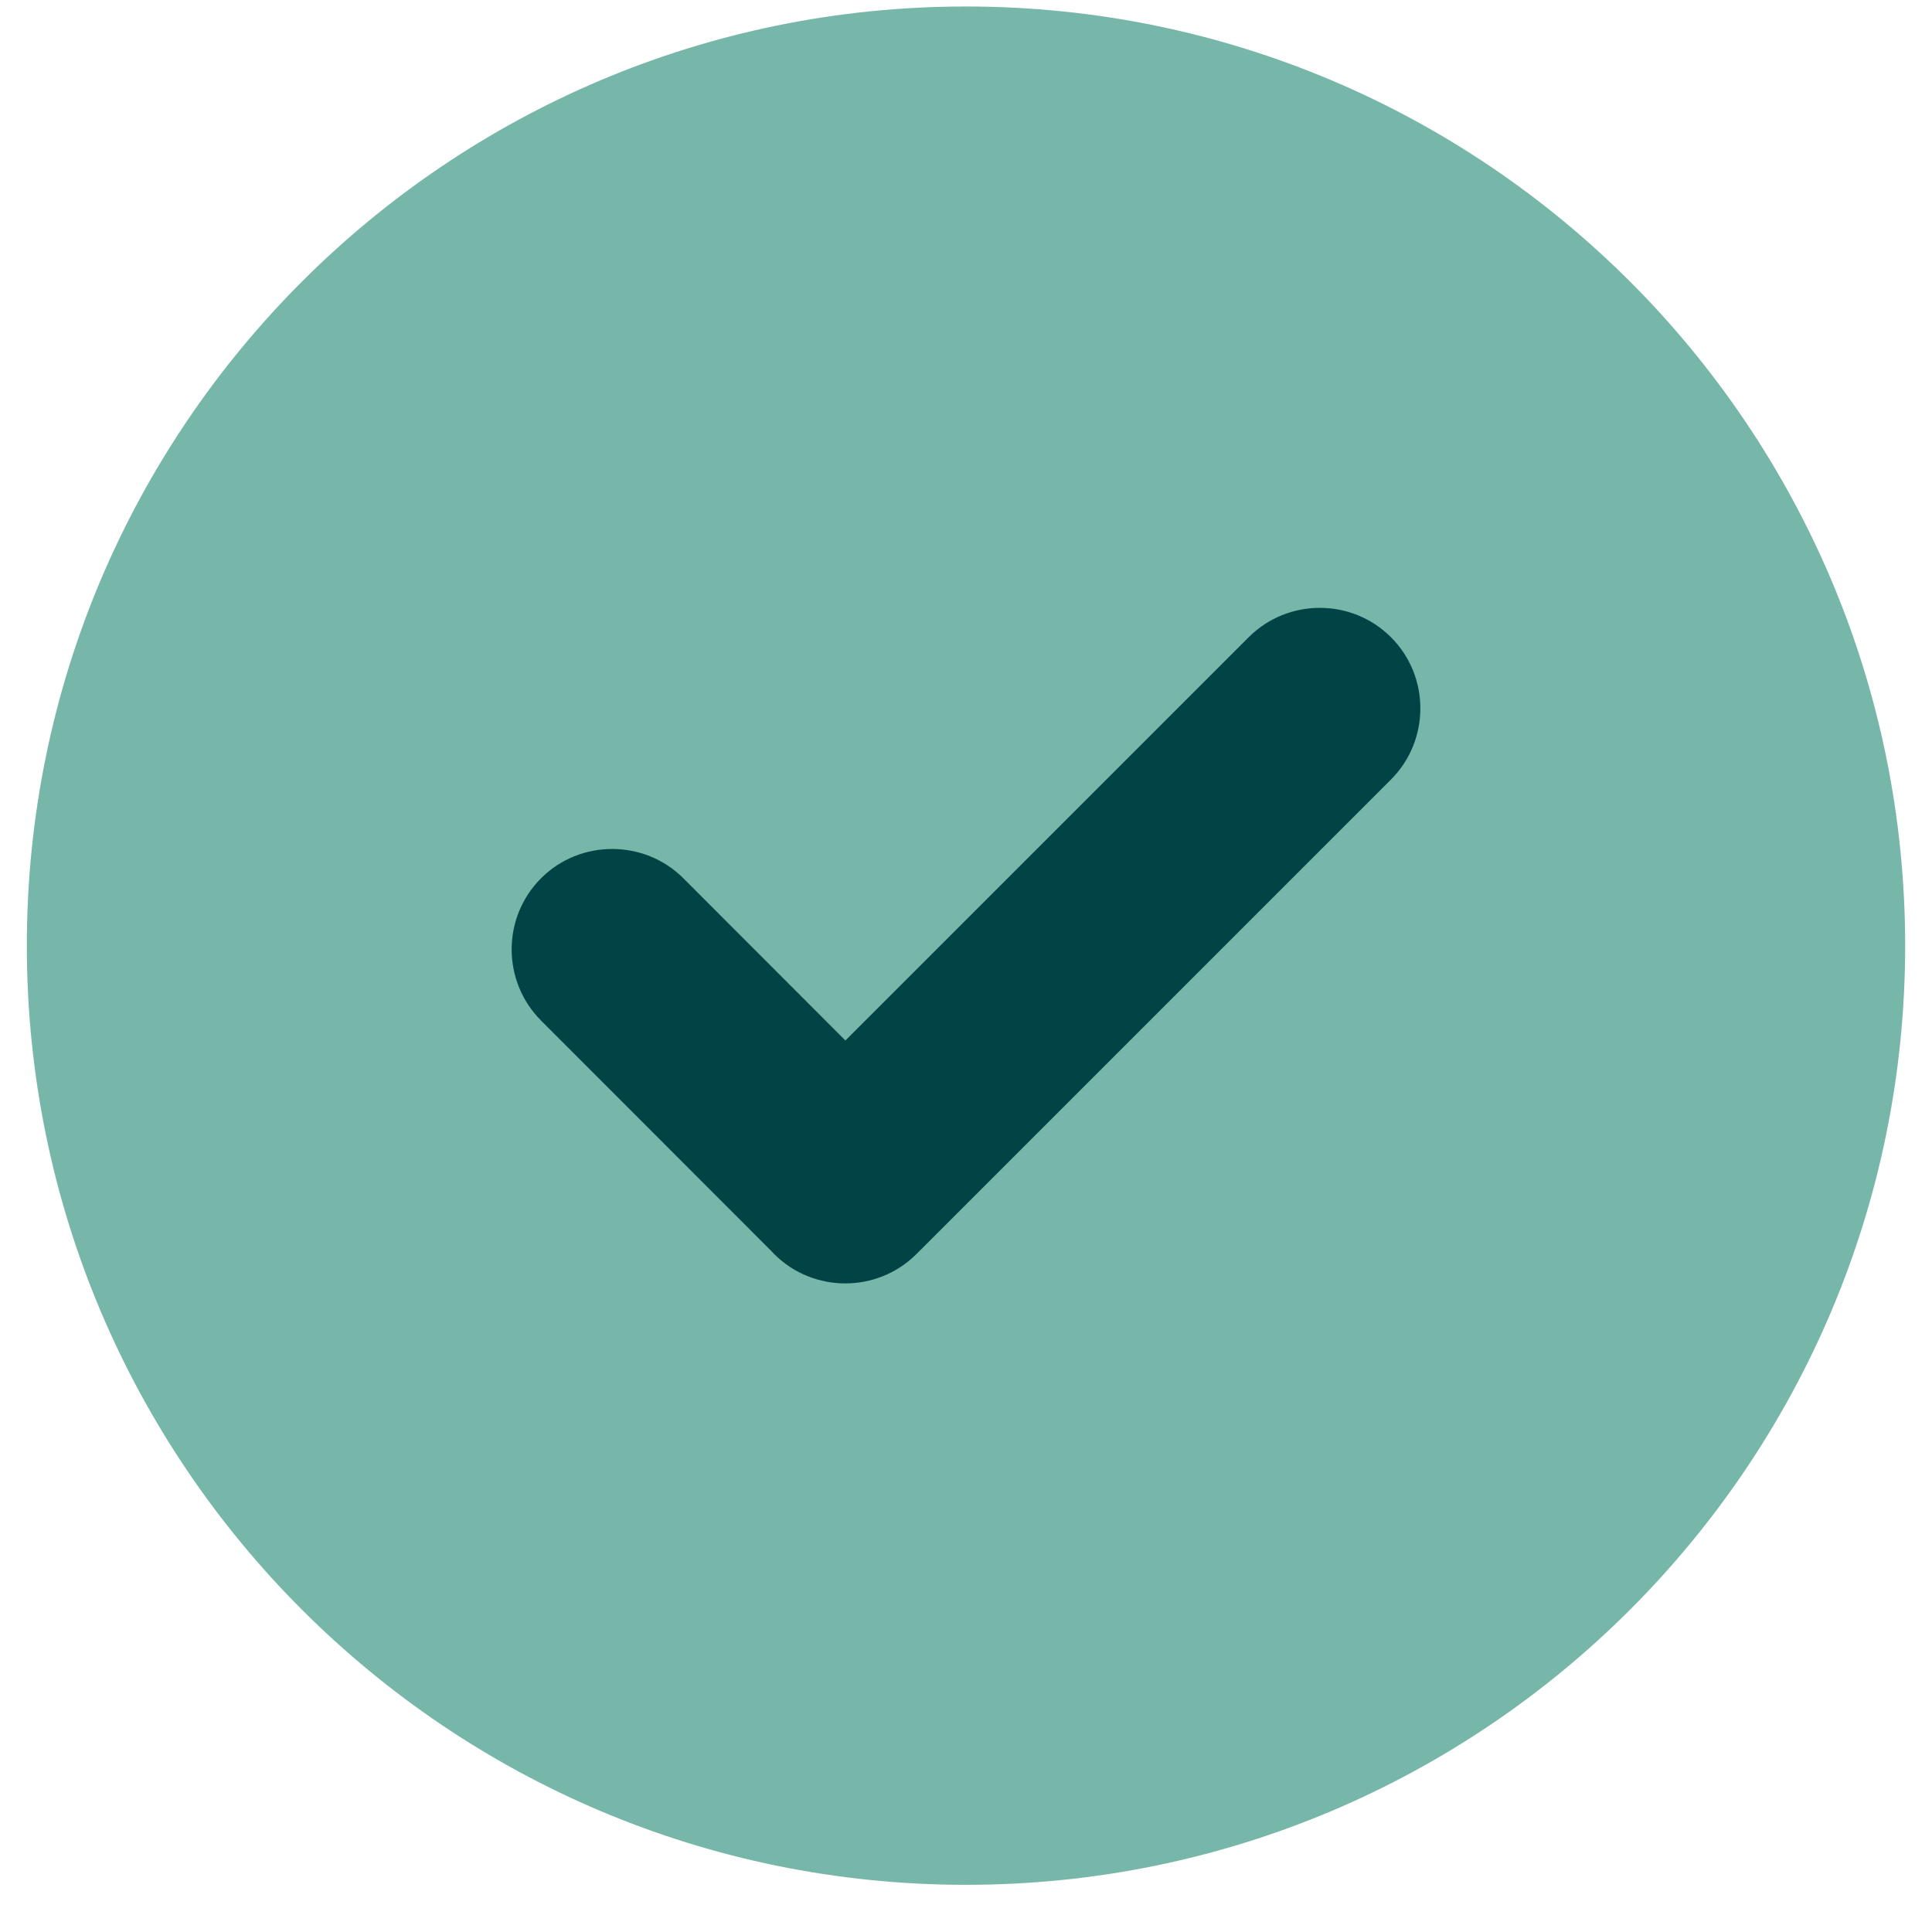
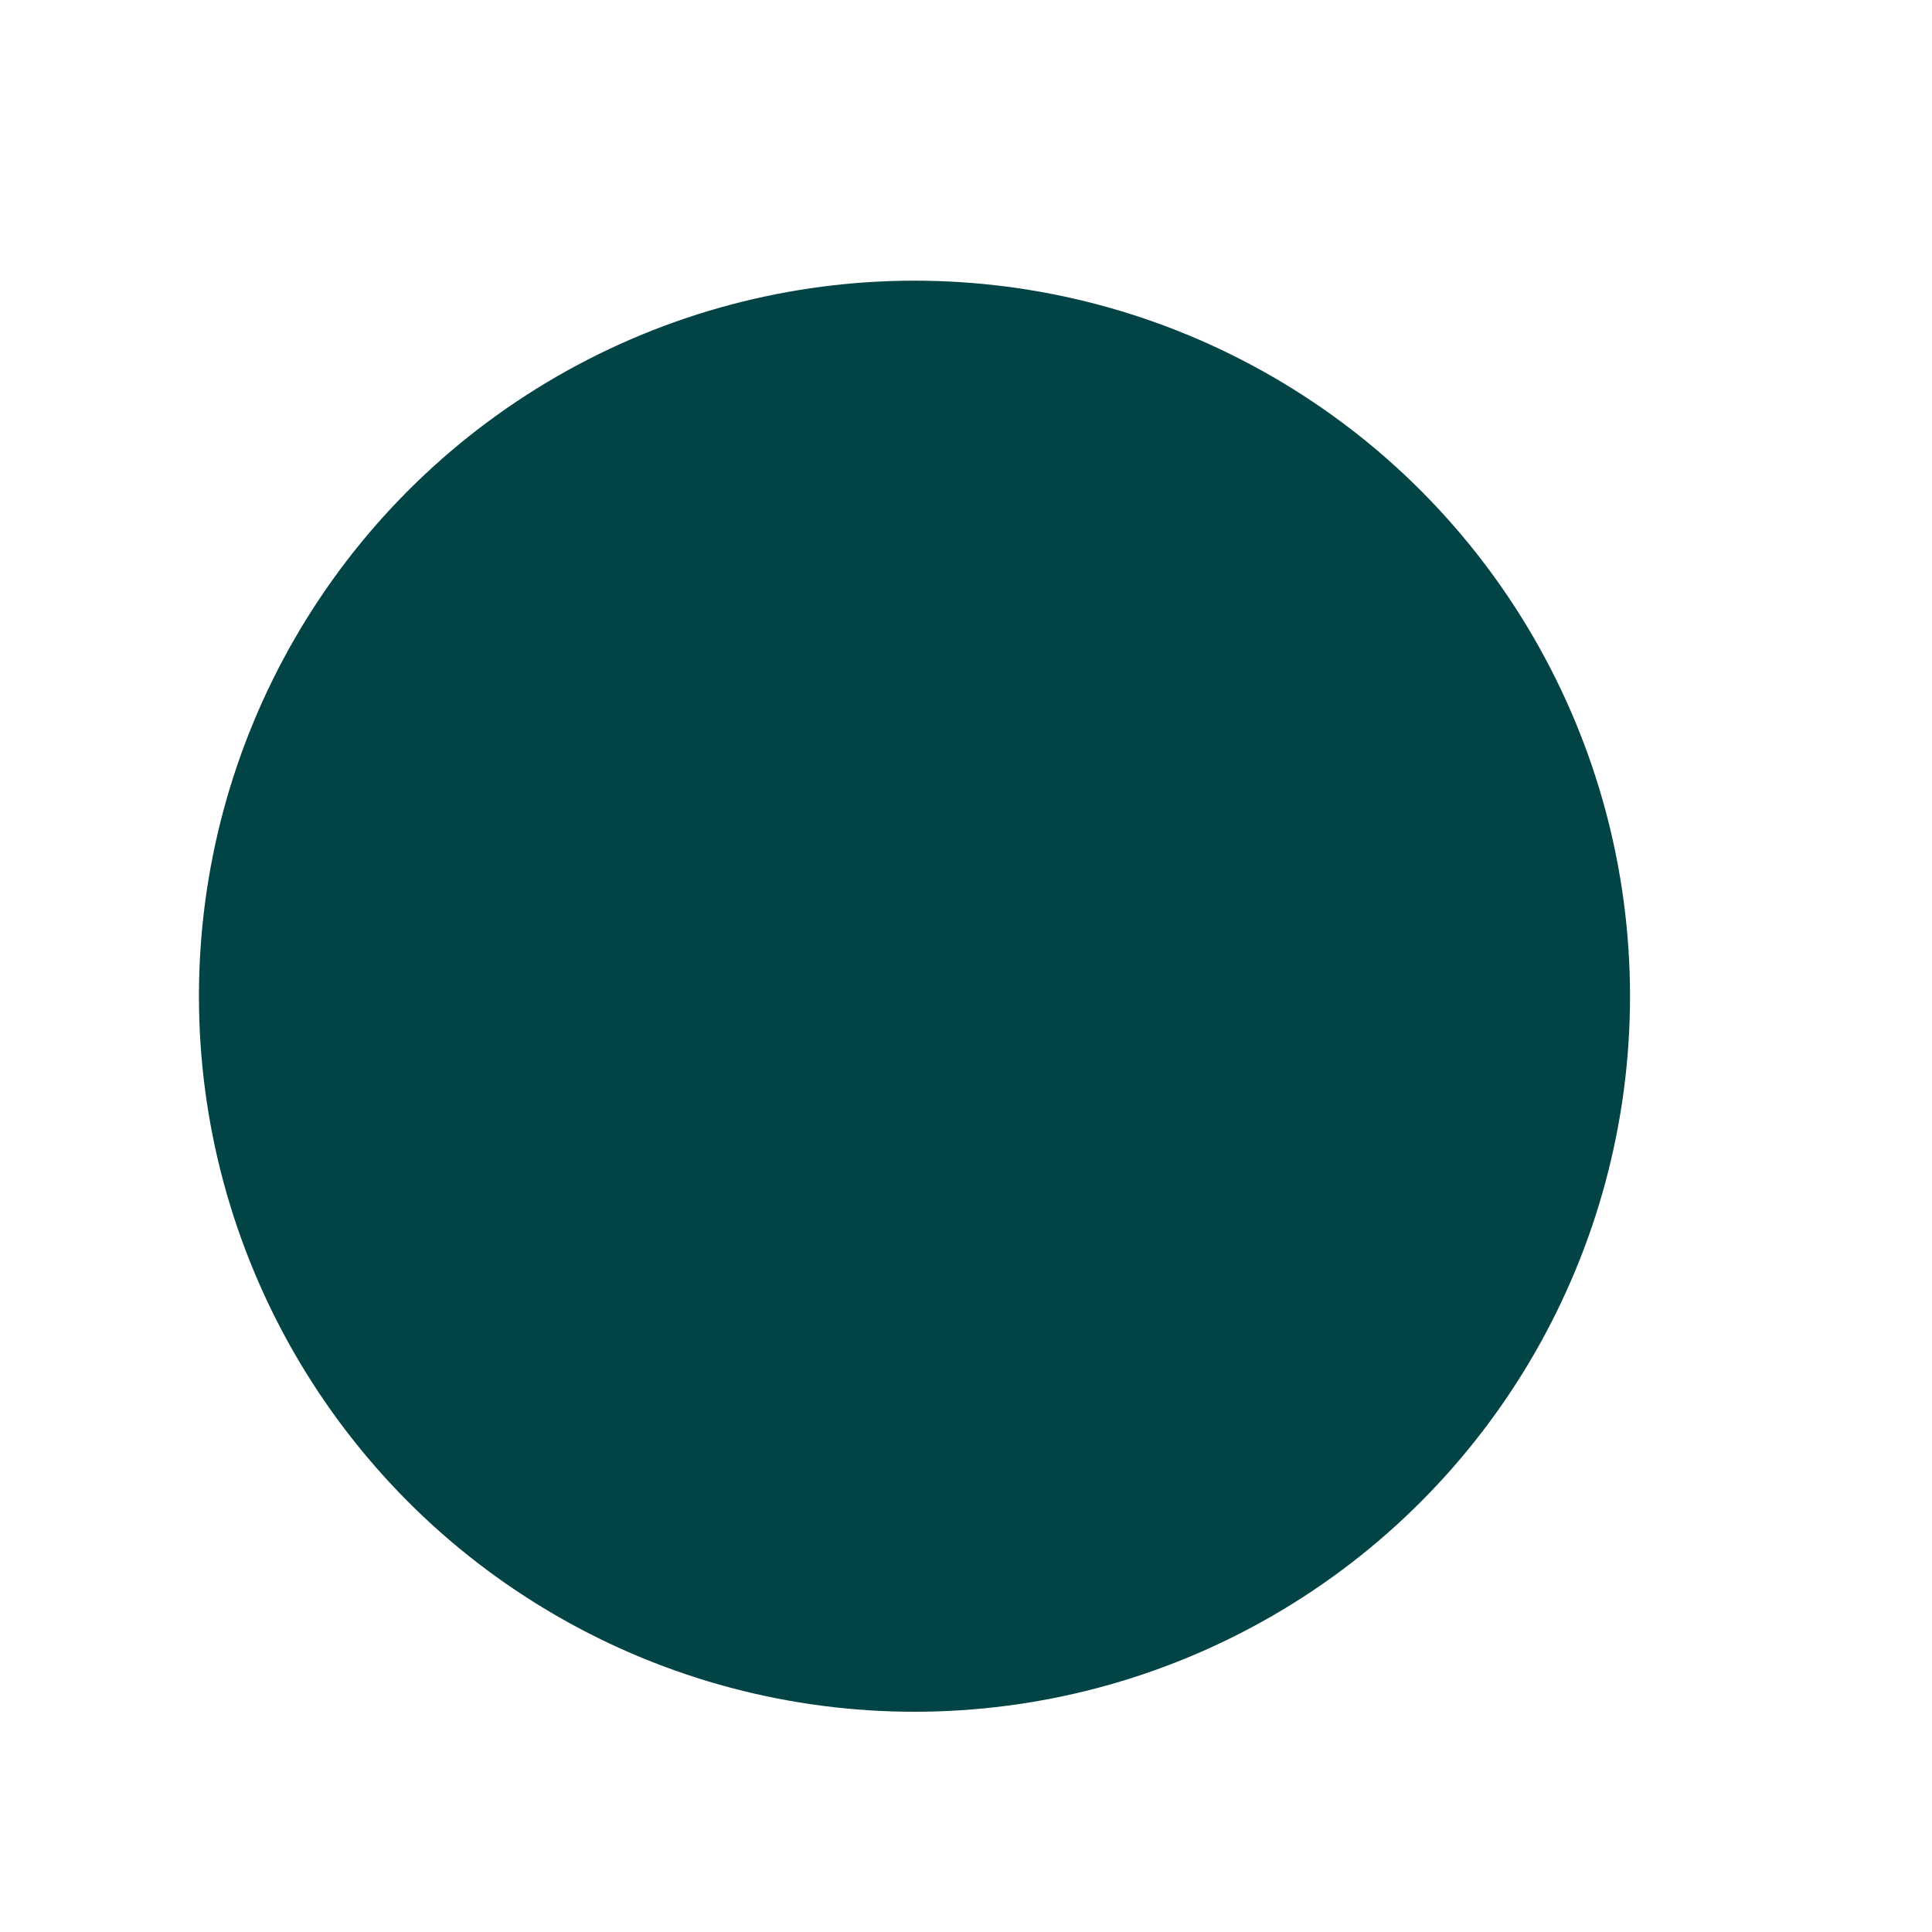
<svg xmlns="http://www.w3.org/2000/svg" width="36" height="36" viewBox="0 0 36 36" fill="none">
  <circle cx="17.04" cy="18.563" r="13.333" fill="#024345" />
-   <path fill-rule="evenodd" clip-rule="evenodd" d="M18 0.121C27.663 0.121 35.5 7.957 35.5 17.621C35.5 27.284 27.663 35.121 18 35.121C8.337 35.121 0.5 27.284 0.5 17.621C0.5 7.957 8.337 0.121 18 0.121ZM14.366 23.305L10.082 19.017C9.352 18.286 9.351 17.095 10.082 16.365C10.812 15.635 12.008 15.64 12.733 16.365L15.753 19.388L23.267 11.874C23.998 11.144 25.189 11.144 25.919 11.874C26.649 12.604 26.648 13.796 25.919 14.525L17.077 23.367C16.348 24.096 15.156 24.098 14.425 23.367C14.405 23.347 14.385 23.326 14.366 23.305Z" fill="#77B7AA" />
</svg>